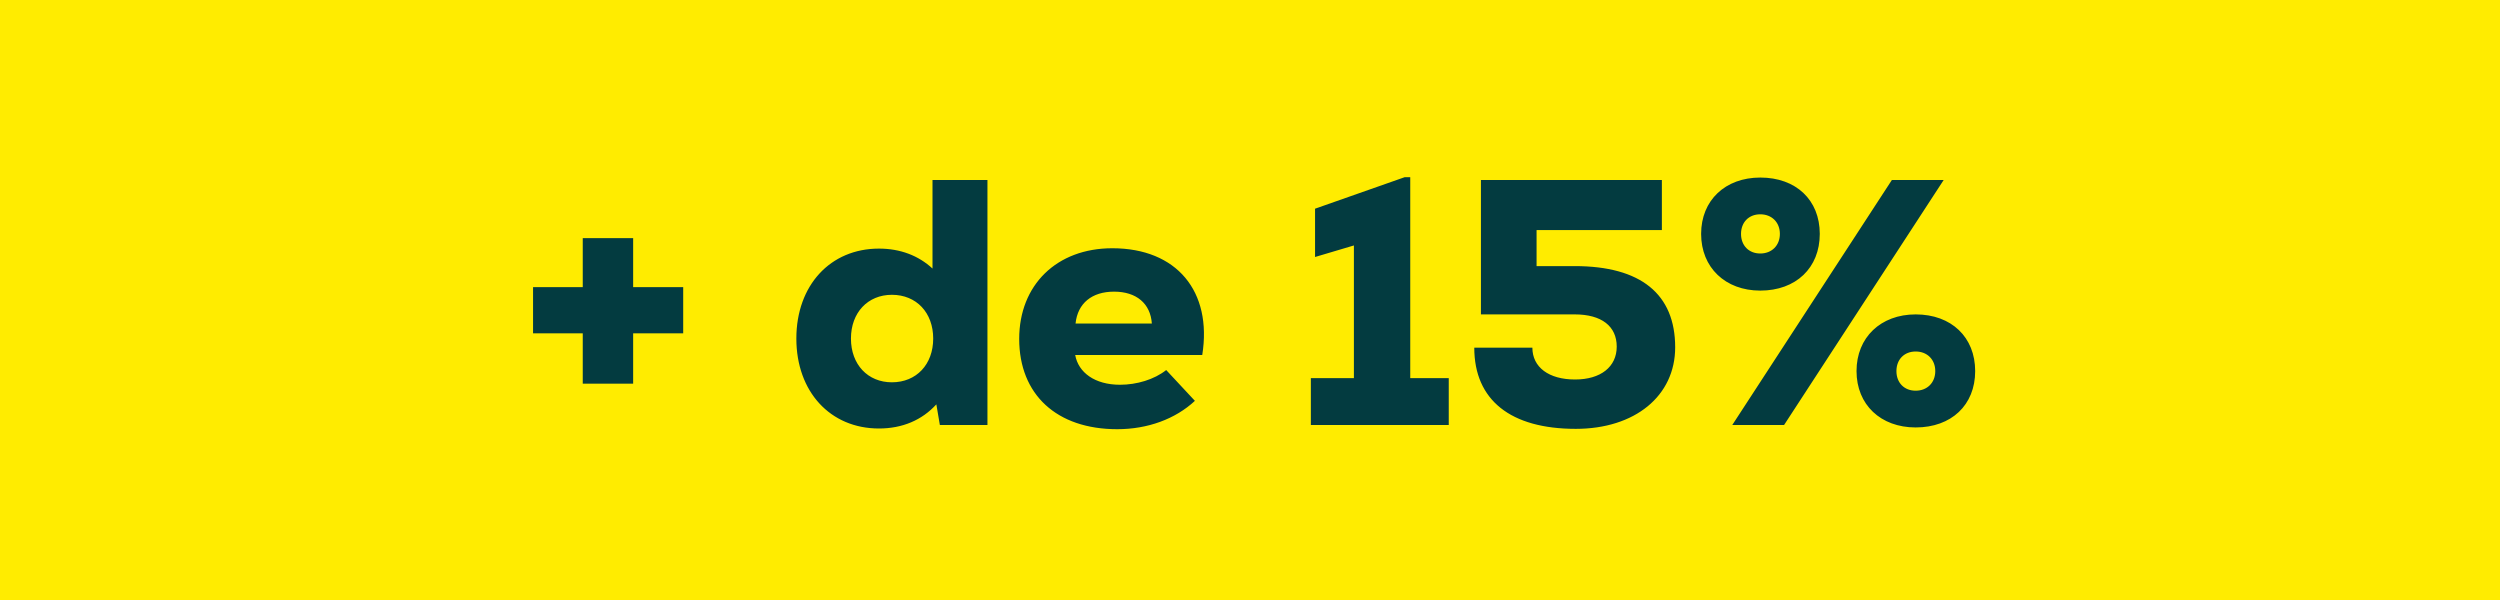
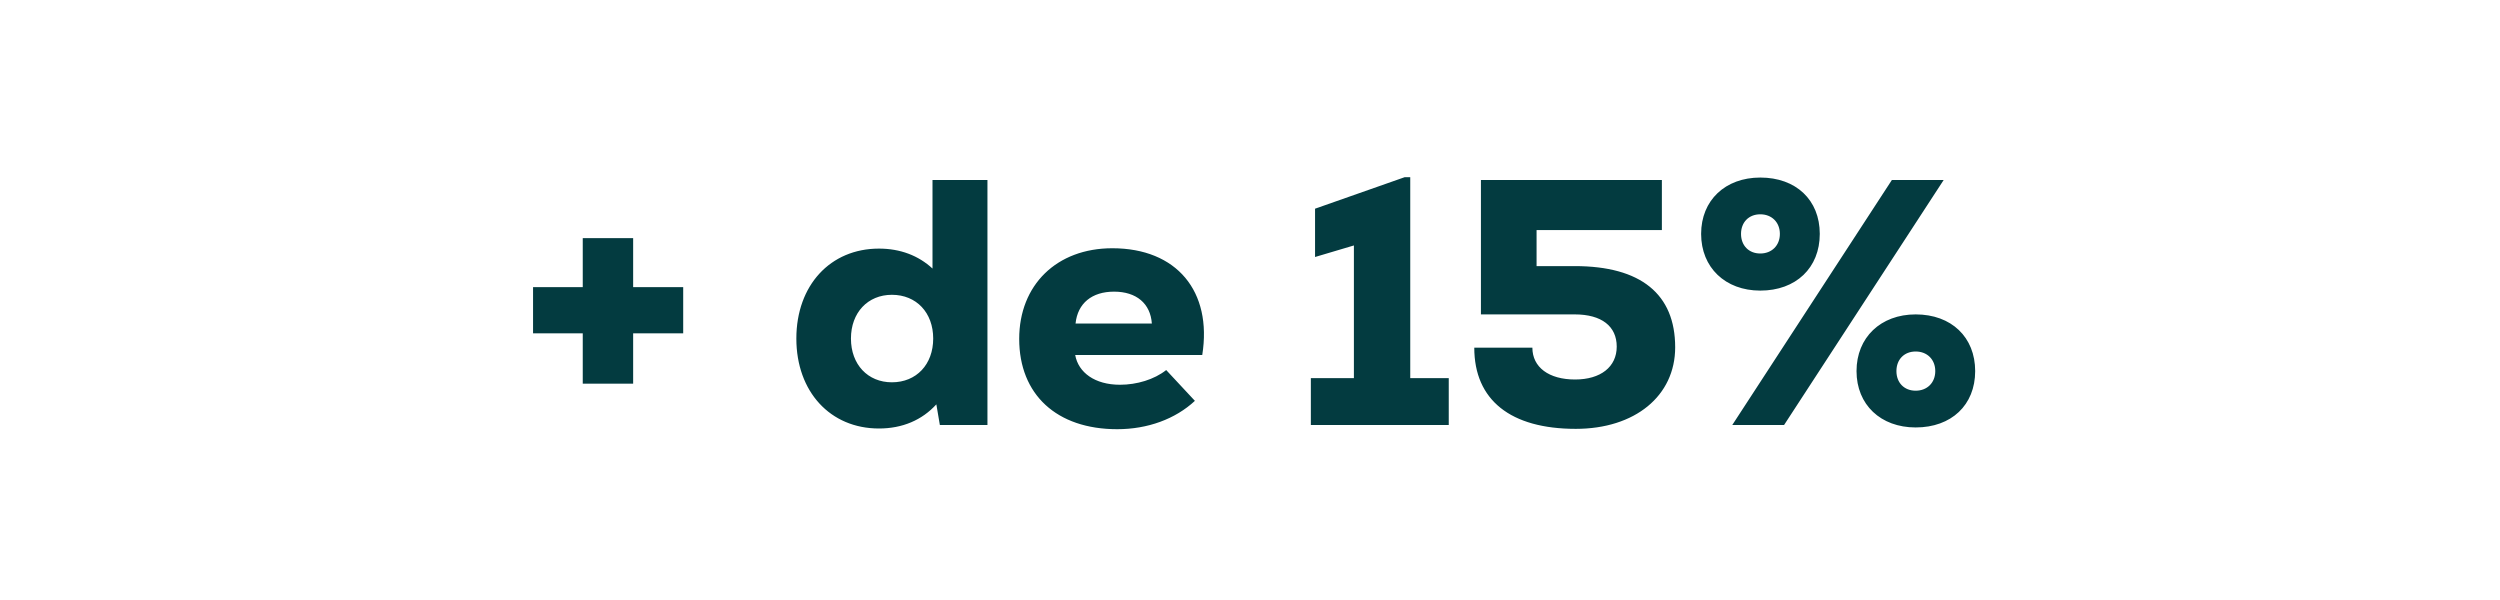
<svg xmlns="http://www.w3.org/2000/svg" width="100" height="24" viewBox="0 0 100 24" fill="none">
-   <rect width="100" height="24" fill="#FFEC00" />
  <path d="M27.328 11.484V13.332H25.326V15.348H23.31V13.332H21.322V11.484H23.31V9.524H25.326V11.484H27.328ZM37.3 7.2H39.498V17H37.594L37.454 16.174C36.88 16.804 36.096 17.14 35.158 17.14C33.212 17.14 31.854 15.67 31.854 13.542C31.854 11.414 33.212 9.944 35.158 9.944C36.012 9.944 36.74 10.224 37.3 10.742V7.2ZM35.676 15.292C36.656 15.292 37.328 14.578 37.328 13.542C37.328 12.506 36.656 11.792 35.676 11.792C34.71 11.792 34.038 12.506 34.038 13.542C34.038 14.578 34.71 15.292 35.676 15.292ZM44.492 9.93C47.068 9.93 48.496 11.652 48.09 14.2H43.008C43.134 14.9 43.792 15.39 44.8 15.39C45.472 15.39 46.172 15.18 46.648 14.802L47.796 16.034C47.012 16.762 45.906 17.168 44.688 17.168C42.266 17.168 40.768 15.782 40.768 13.556C40.768 11.4 42.266 9.93 44.492 9.93ZM44.562 11.666C43.68 11.666 43.106 12.128 43.022 12.94H46.074C46.018 12.142 45.458 11.666 44.562 11.666ZM56.41 15.124H57.95V17H52.434V15.124H54.156V9.818L52.602 10.28V8.348L56.186 7.088H56.41V15.124ZM62.989 10.644C65.635 10.644 67.007 11.764 67.007 13.892C67.007 15.838 65.397 17.154 63.031 17.154C60.427 17.154 58.971 16.006 58.971 13.906H61.295C61.295 14.69 61.953 15.18 63.003 15.18C64.025 15.18 64.669 14.676 64.669 13.864C64.669 13.052 64.067 12.576 62.989 12.576H59.237V7.2H66.475V9.202H61.463V10.644H62.989ZM70.411 11.624C69.011 11.624 68.045 10.7 68.045 9.356C68.045 8.012 69.011 7.102 70.411 7.102C71.839 7.102 72.791 7.998 72.791 9.356C72.791 10.714 71.839 11.624 70.411 11.624ZM69.291 17L75.675 7.2H77.747L71.363 17H69.291ZM70.411 10.14C70.873 10.14 71.195 9.818 71.195 9.356C71.195 8.894 70.873 8.572 70.411 8.572C69.949 8.572 69.641 8.894 69.641 9.356C69.641 9.818 69.949 10.14 70.411 10.14ZM76.627 17.098C75.227 17.098 74.261 16.188 74.261 14.844C74.261 13.5 75.227 12.576 76.627 12.576C78.055 12.576 79.007 13.486 79.007 14.844C79.007 16.202 78.055 17.098 76.627 17.098ZM76.627 15.628C77.089 15.628 77.411 15.306 77.411 14.844C77.411 14.382 77.089 14.06 76.627 14.06C76.165 14.06 75.857 14.382 75.857 14.844C75.857 15.306 76.165 15.628 76.627 15.628Z" fill="#033B40" />
</svg>